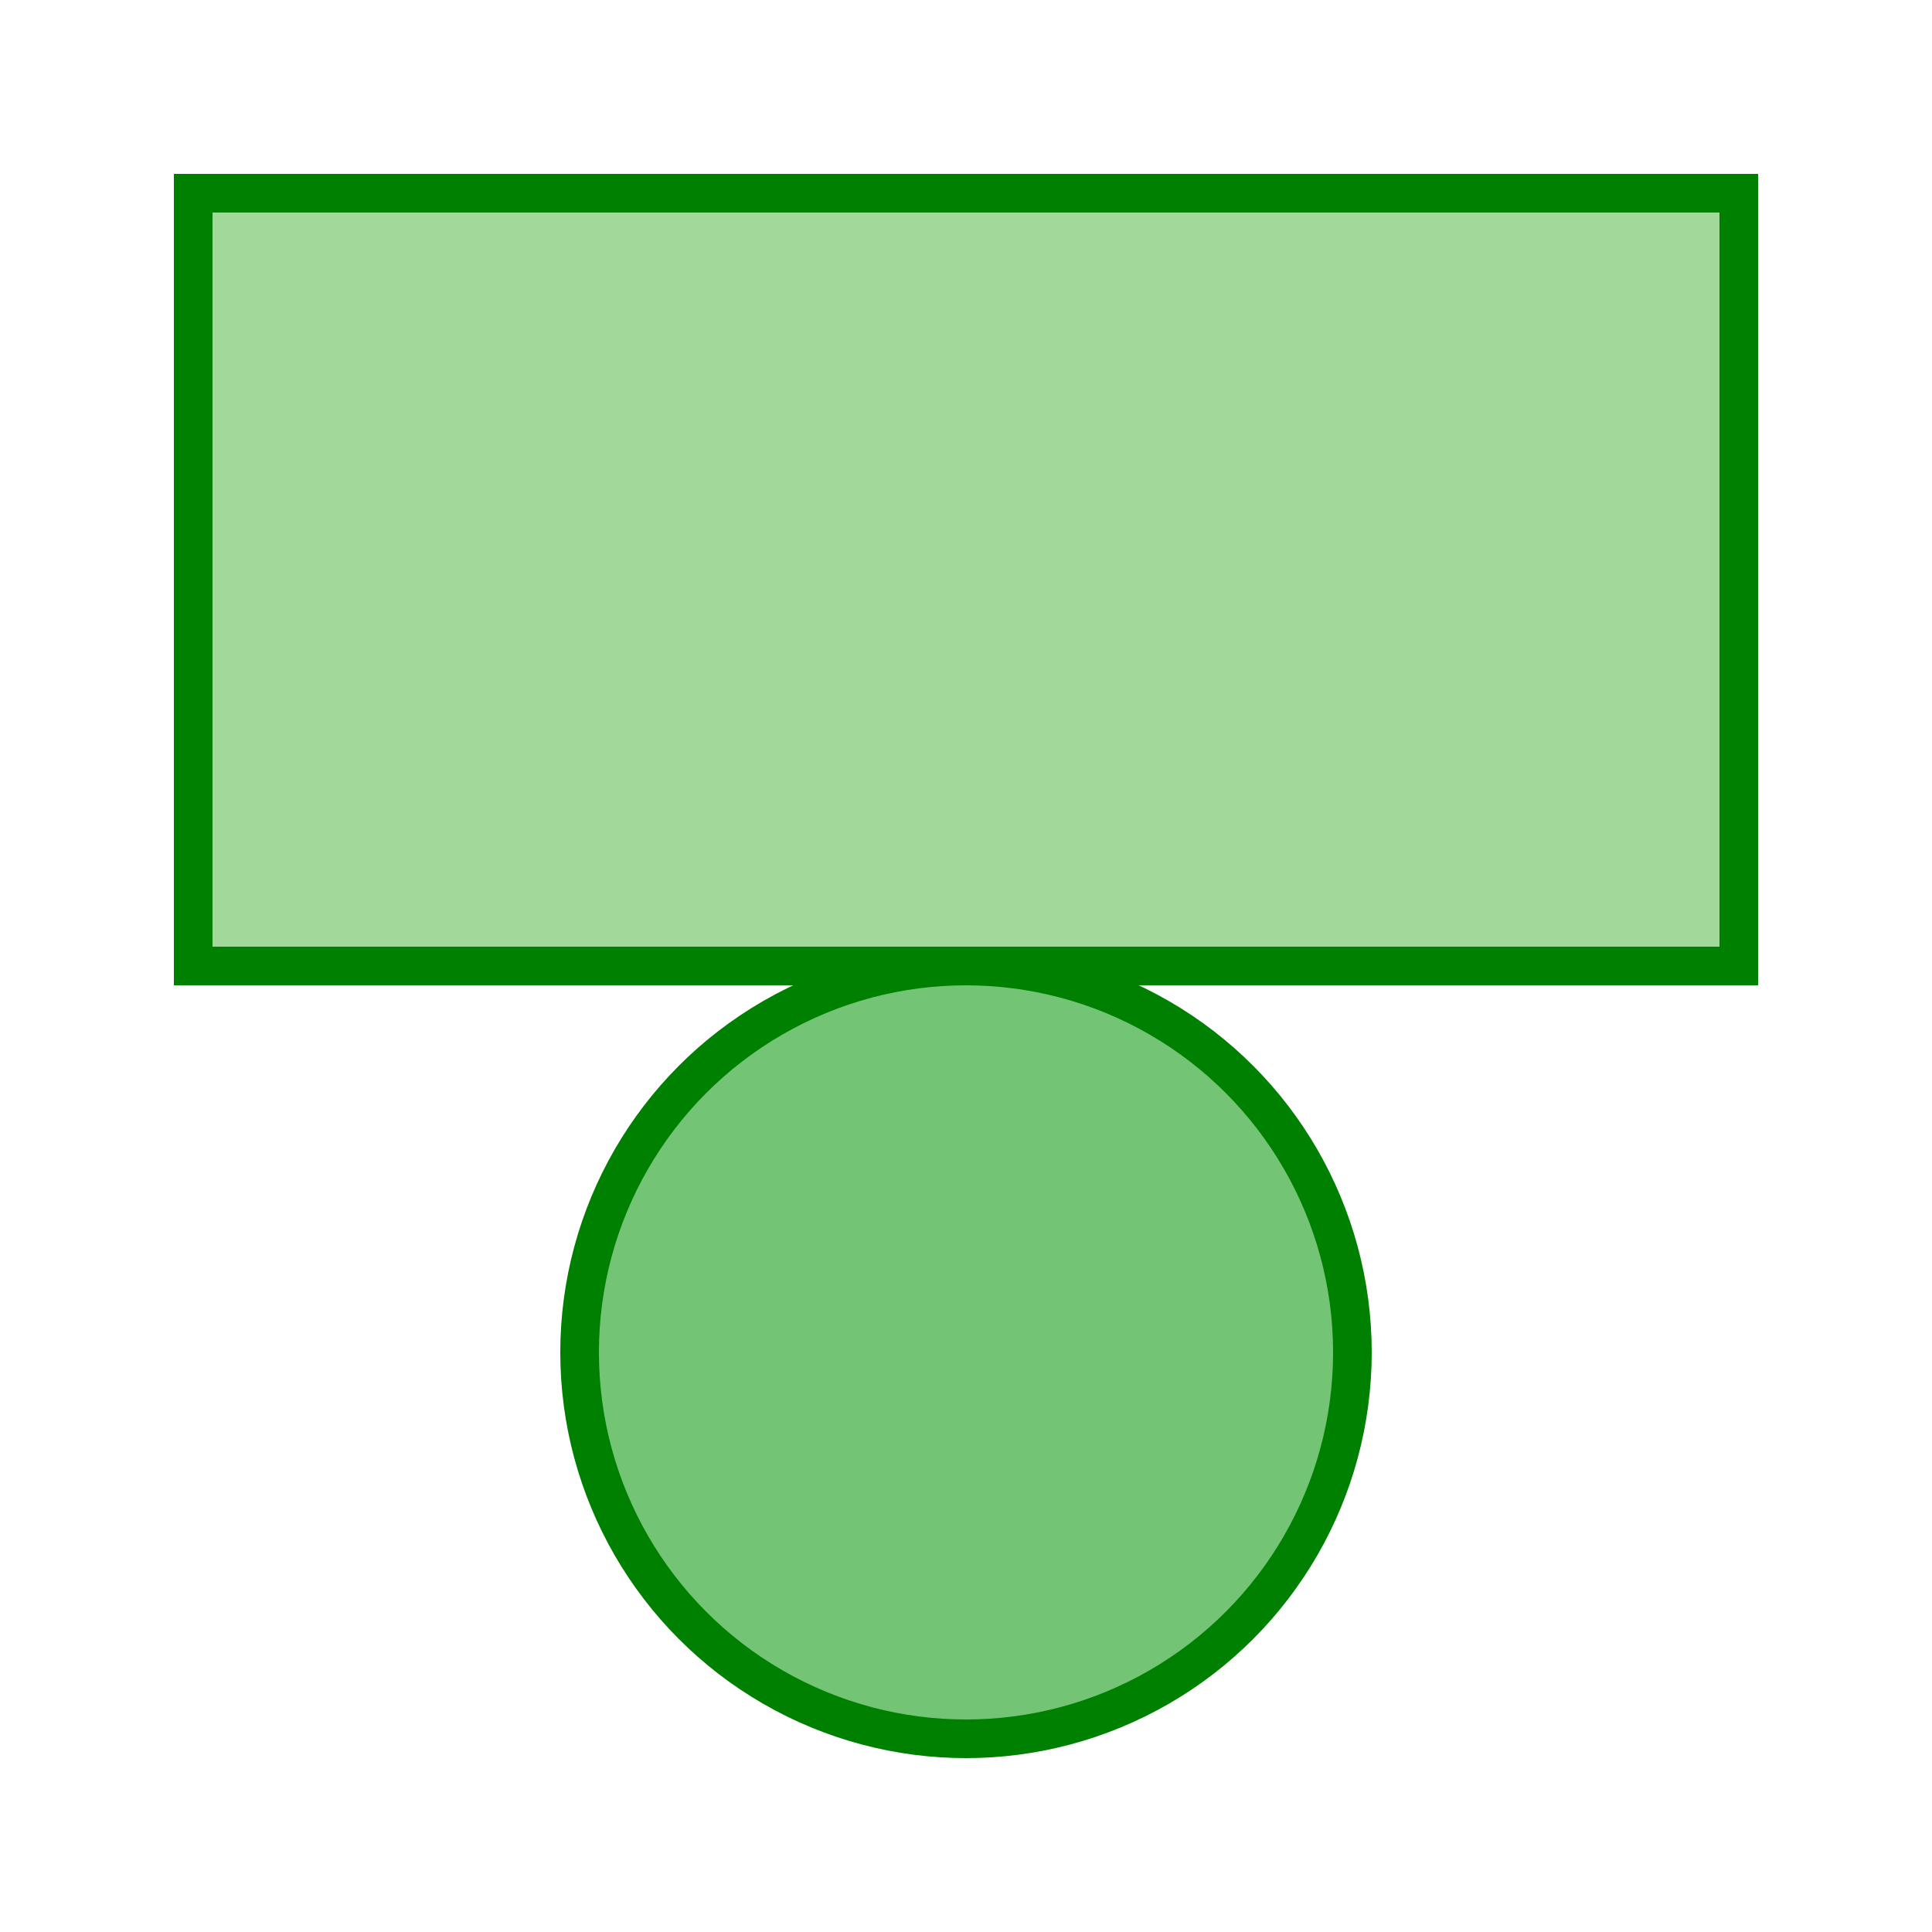
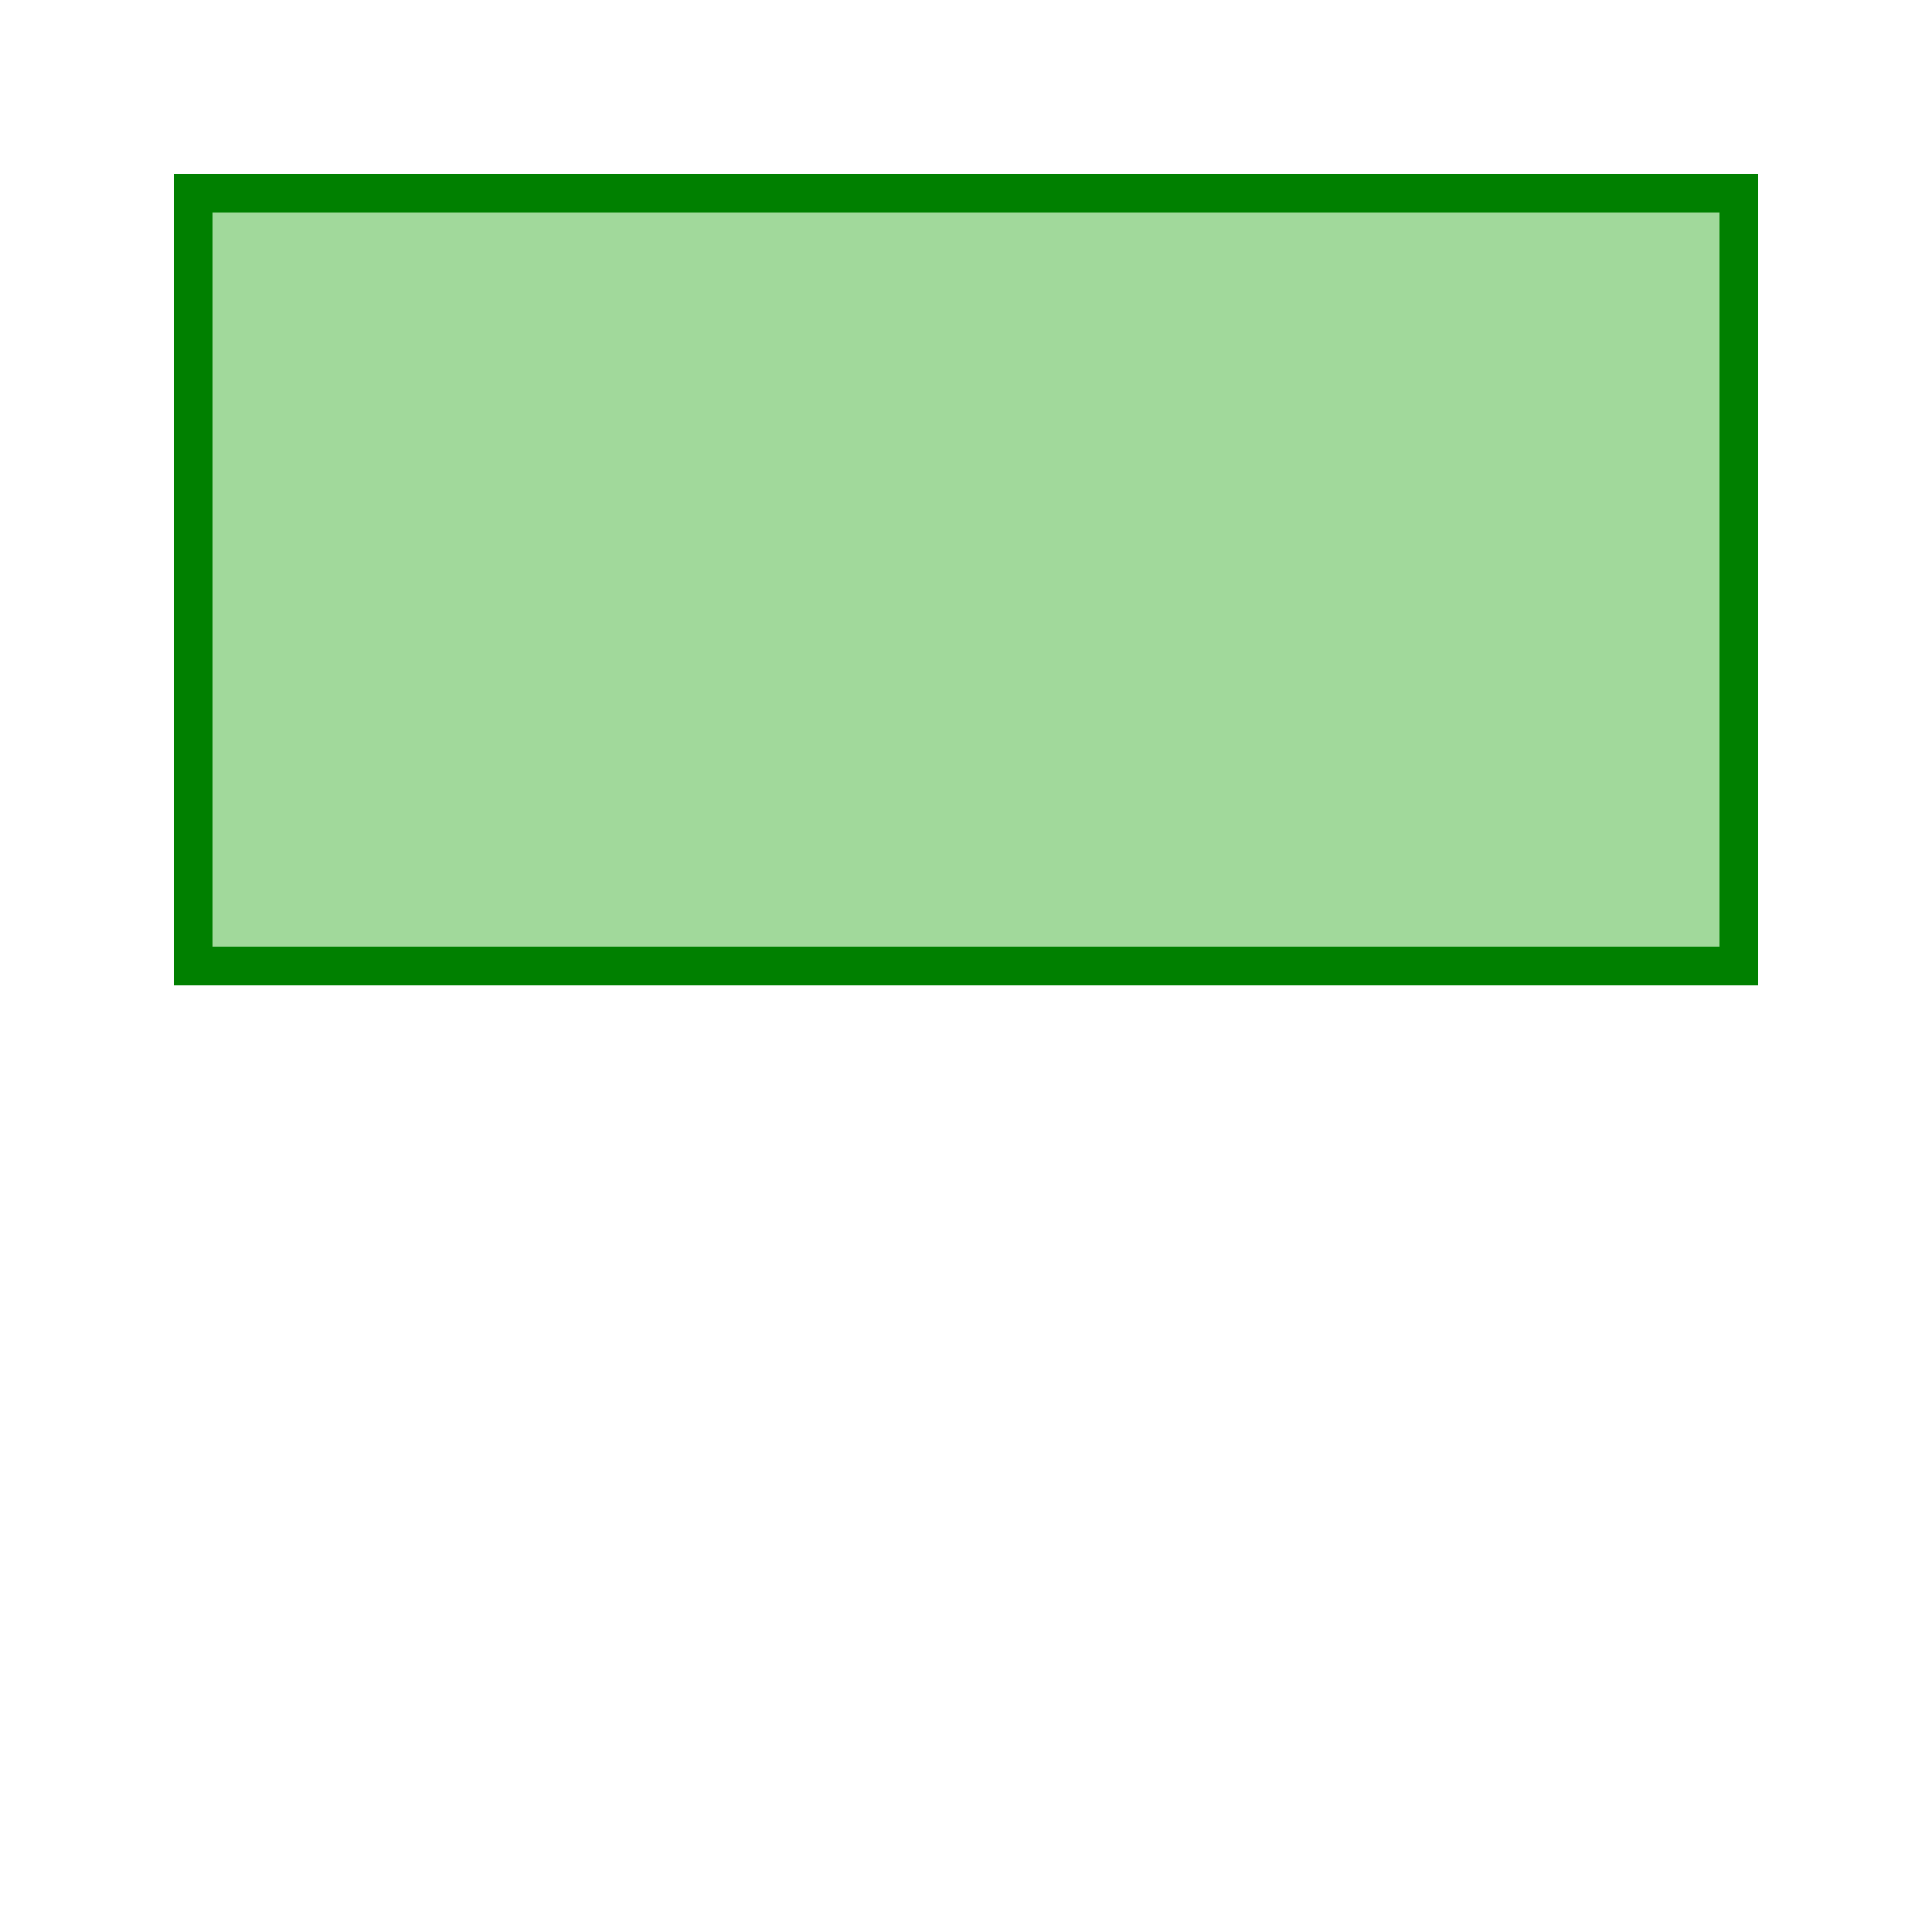
<svg xmlns="http://www.w3.org/2000/svg" viewBox="0 0 100 100" fill="none" stroke="green" stroke-width="2">
  <rect x="10" y="10" width="80" height="40" fill="#a1d99b" />
-   <circle cx="50" cy="70" r="20" fill="#74c476" />
</svg>